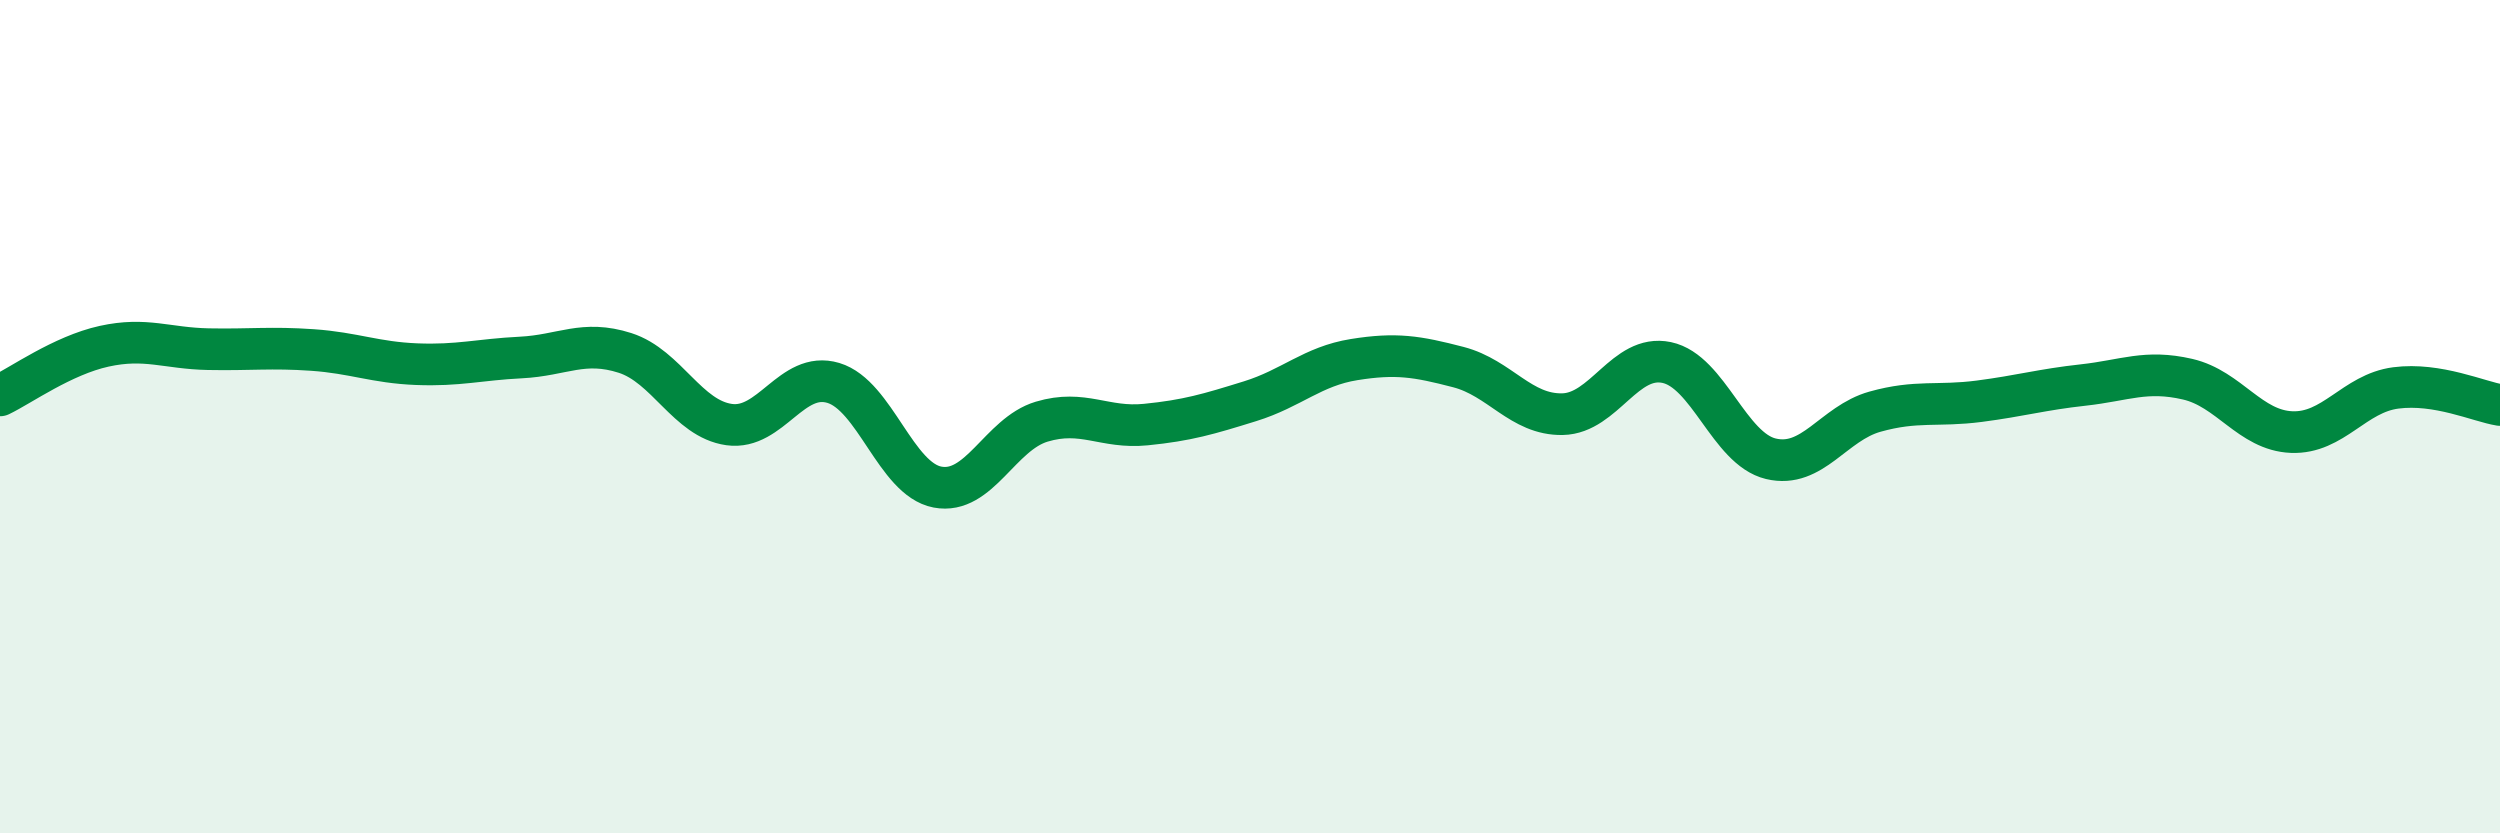
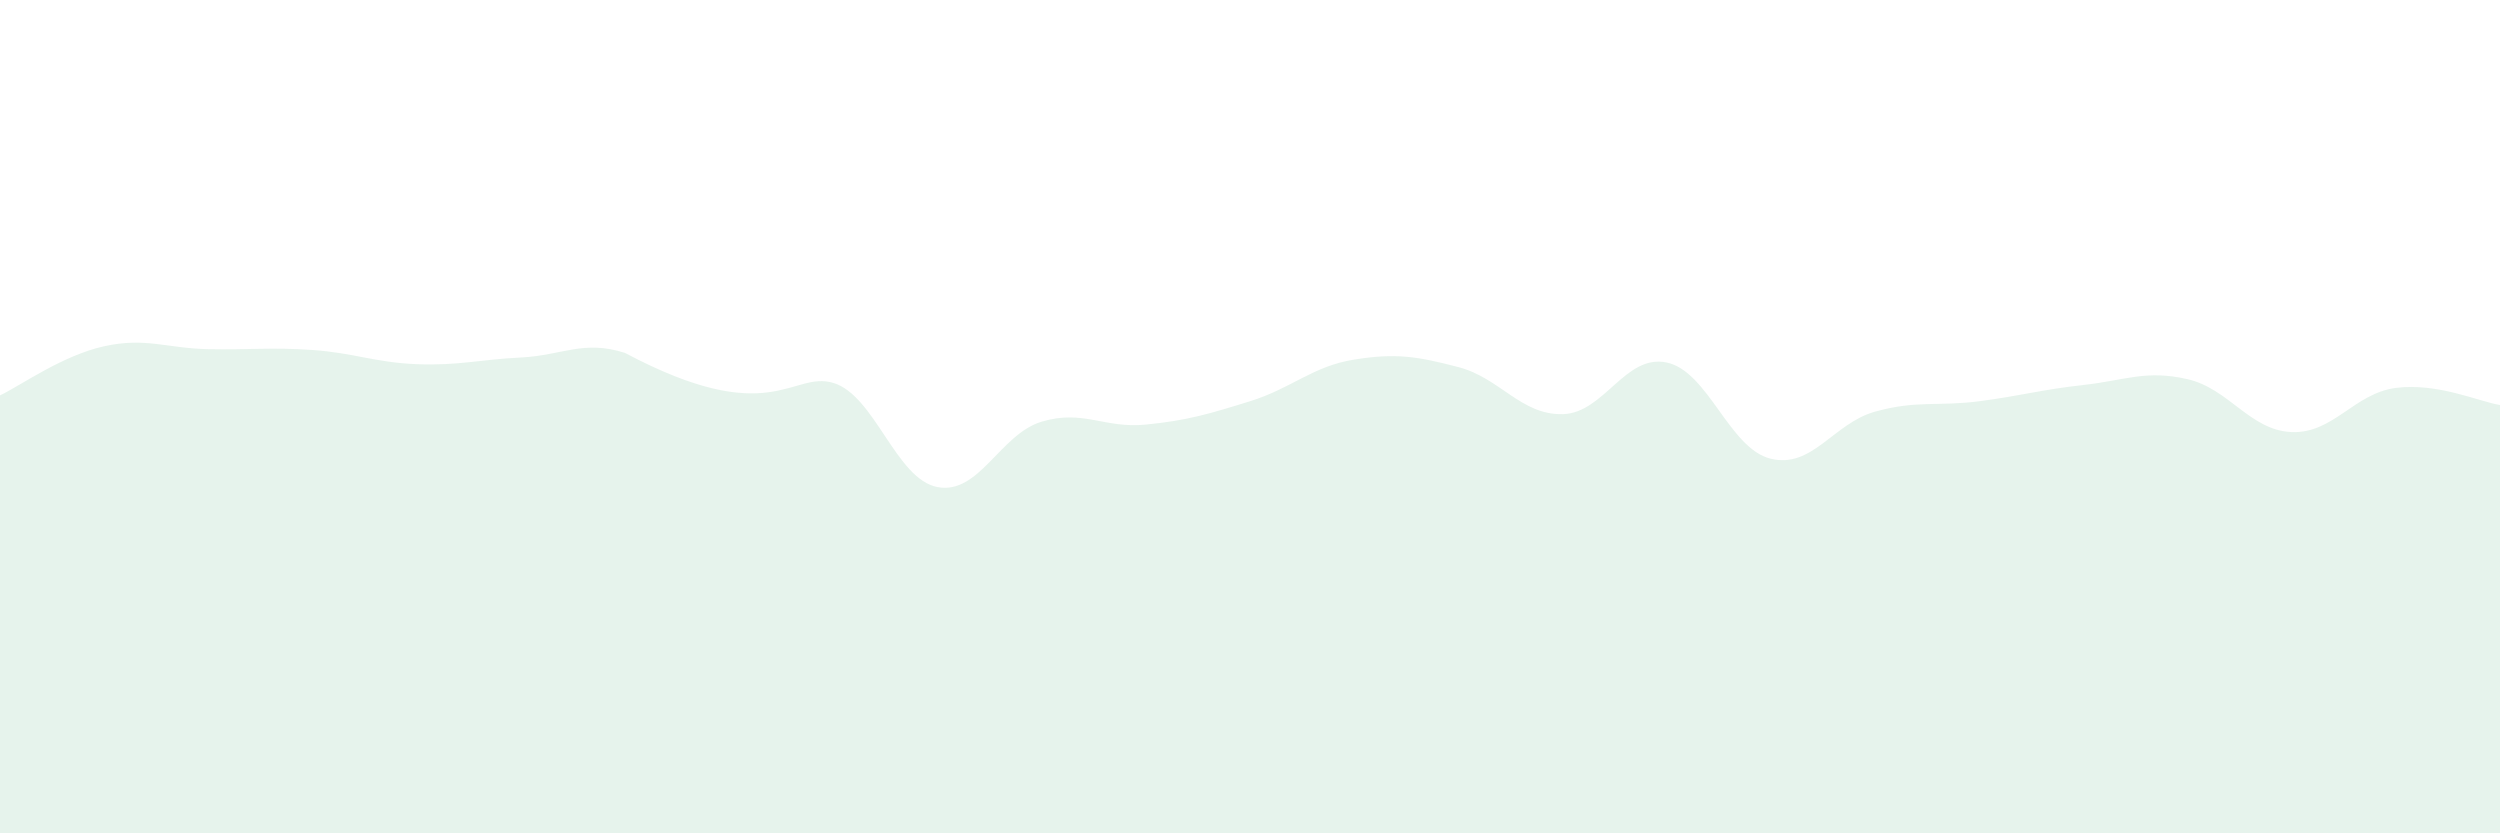
<svg xmlns="http://www.w3.org/2000/svg" width="60" height="20" viewBox="0 0 60 20">
-   <path d="M 0,9.49 C 0.5,9.25 1.5,8.53 2.5,8.31 C 3.5,8.09 4,8.36 5,8.38 C 6,8.4 6.5,8.33 7.5,8.4 C 8.5,8.47 9,8.7 10,8.74 C 11,8.78 11.5,8.63 12.5,8.58 C 13.5,8.53 14,8.15 15,8.47 C 16,8.79 16.5,10.05 17.5,10.19 C 18.5,10.33 19,8.89 20,9.19 C 21,9.49 21.5,11.5 22.5,11.69 C 23.5,11.88 24,10.42 25,10.12 C 26,9.82 26.5,10.29 27.5,10.19 C 28.5,10.09 29,9.94 30,9.63 C 31,9.32 31.5,8.79 32.5,8.63 C 33.5,8.47 34,8.55 35,8.81 C 36,9.07 36.5,9.96 37.5,9.94 C 38.5,9.92 39,8.49 40,8.7 C 41,8.91 41.5,10.77 42.5,11.01 C 43.5,11.25 44,10.16 45,9.88 C 46,9.6 46.5,9.76 47.5,9.63 C 48.5,9.5 49,9.35 50,9.24 C 51,9.13 51.5,8.87 52.5,9.1 C 53.5,9.33 54,10.33 55,10.37 C 56,10.41 56.5,9.44 57.5,9.31 C 58.5,9.18 59.5,9.64 60,9.72L60 20L0 20Z" fill="#008740" opacity="0.1" stroke-linecap="round" stroke-linejoin="round" />
-   <path d="M 0,9.49 C 0.5,9.25 1.5,8.53 2.5,8.31 C 3.5,8.09 4,8.36 5,8.38 C 6,8.4 6.5,8.33 7.5,8.4 C 8.5,8.47 9,8.7 10,8.74 C 11,8.78 11.5,8.63 12.5,8.58 C 13.5,8.53 14,8.15 15,8.47 C 16,8.79 16.5,10.05 17.5,10.19 C 18.5,10.33 19,8.89 20,9.19 C 21,9.49 21.5,11.5 22.5,11.69 C 23.5,11.88 24,10.42 25,10.12 C 26,9.82 26.5,10.29 27.5,10.19 C 28.5,10.09 29,9.94 30,9.63 C 31,9.32 31.5,8.79 32.5,8.63 C 33.5,8.47 34,8.55 35,8.81 C 36,9.07 36.5,9.96 37.5,9.94 C 38.5,9.92 39,8.49 40,8.7 C 41,8.91 41.5,10.77 42.5,11.01 C 43.5,11.25 44,10.16 45,9.88 C 46,9.6 46.5,9.76 47.5,9.63 C 48.5,9.5 49,9.35 50,9.24 C 51,9.13 51.5,8.87 52.5,9.1 C 53.5,9.33 54,10.33 55,10.37 C 56,10.41 56.5,9.44 57.5,9.31 C 58.5,9.18 59.5,9.64 60,9.72" stroke="#008740" stroke-width="1" fill="none" stroke-linecap="round" stroke-linejoin="round" />
+   <path d="M 0,9.49 C 0.5,9.25 1.5,8.53 2.5,8.31 C 3.5,8.09 4,8.36 5,8.38 C 6,8.4 6.5,8.33 7.5,8.4 C 8.5,8.47 9,8.7 10,8.74 C 11,8.78 11.5,8.63 12.5,8.58 C 13.5,8.53 14,8.15 15,8.47 C 18.5,10.33 19,8.89 20,9.19 C 21,9.49 21.5,11.5 22.5,11.69 C 23.5,11.88 24,10.42 25,10.12 C 26,9.82 26.5,10.29 27.5,10.19 C 28.5,10.09 29,9.94 30,9.63 C 31,9.32 31.5,8.79 32.5,8.63 C 33.5,8.47 34,8.55 35,8.81 C 36,9.07 36.5,9.96 37.5,9.94 C 38.5,9.92 39,8.49 40,8.7 C 41,8.91 41.5,10.77 42.5,11.01 C 43.5,11.25 44,10.16 45,9.88 C 46,9.6 46.5,9.76 47.5,9.63 C 48.5,9.5 49,9.35 50,9.24 C 51,9.13 51.5,8.87 52.5,9.1 C 53.5,9.33 54,10.33 55,10.37 C 56,10.41 56.5,9.44 57.5,9.31 C 58.5,9.18 59.5,9.64 60,9.72L60 20L0 20Z" fill="#008740" opacity="0.1" stroke-linecap="round" stroke-linejoin="round" />
</svg>